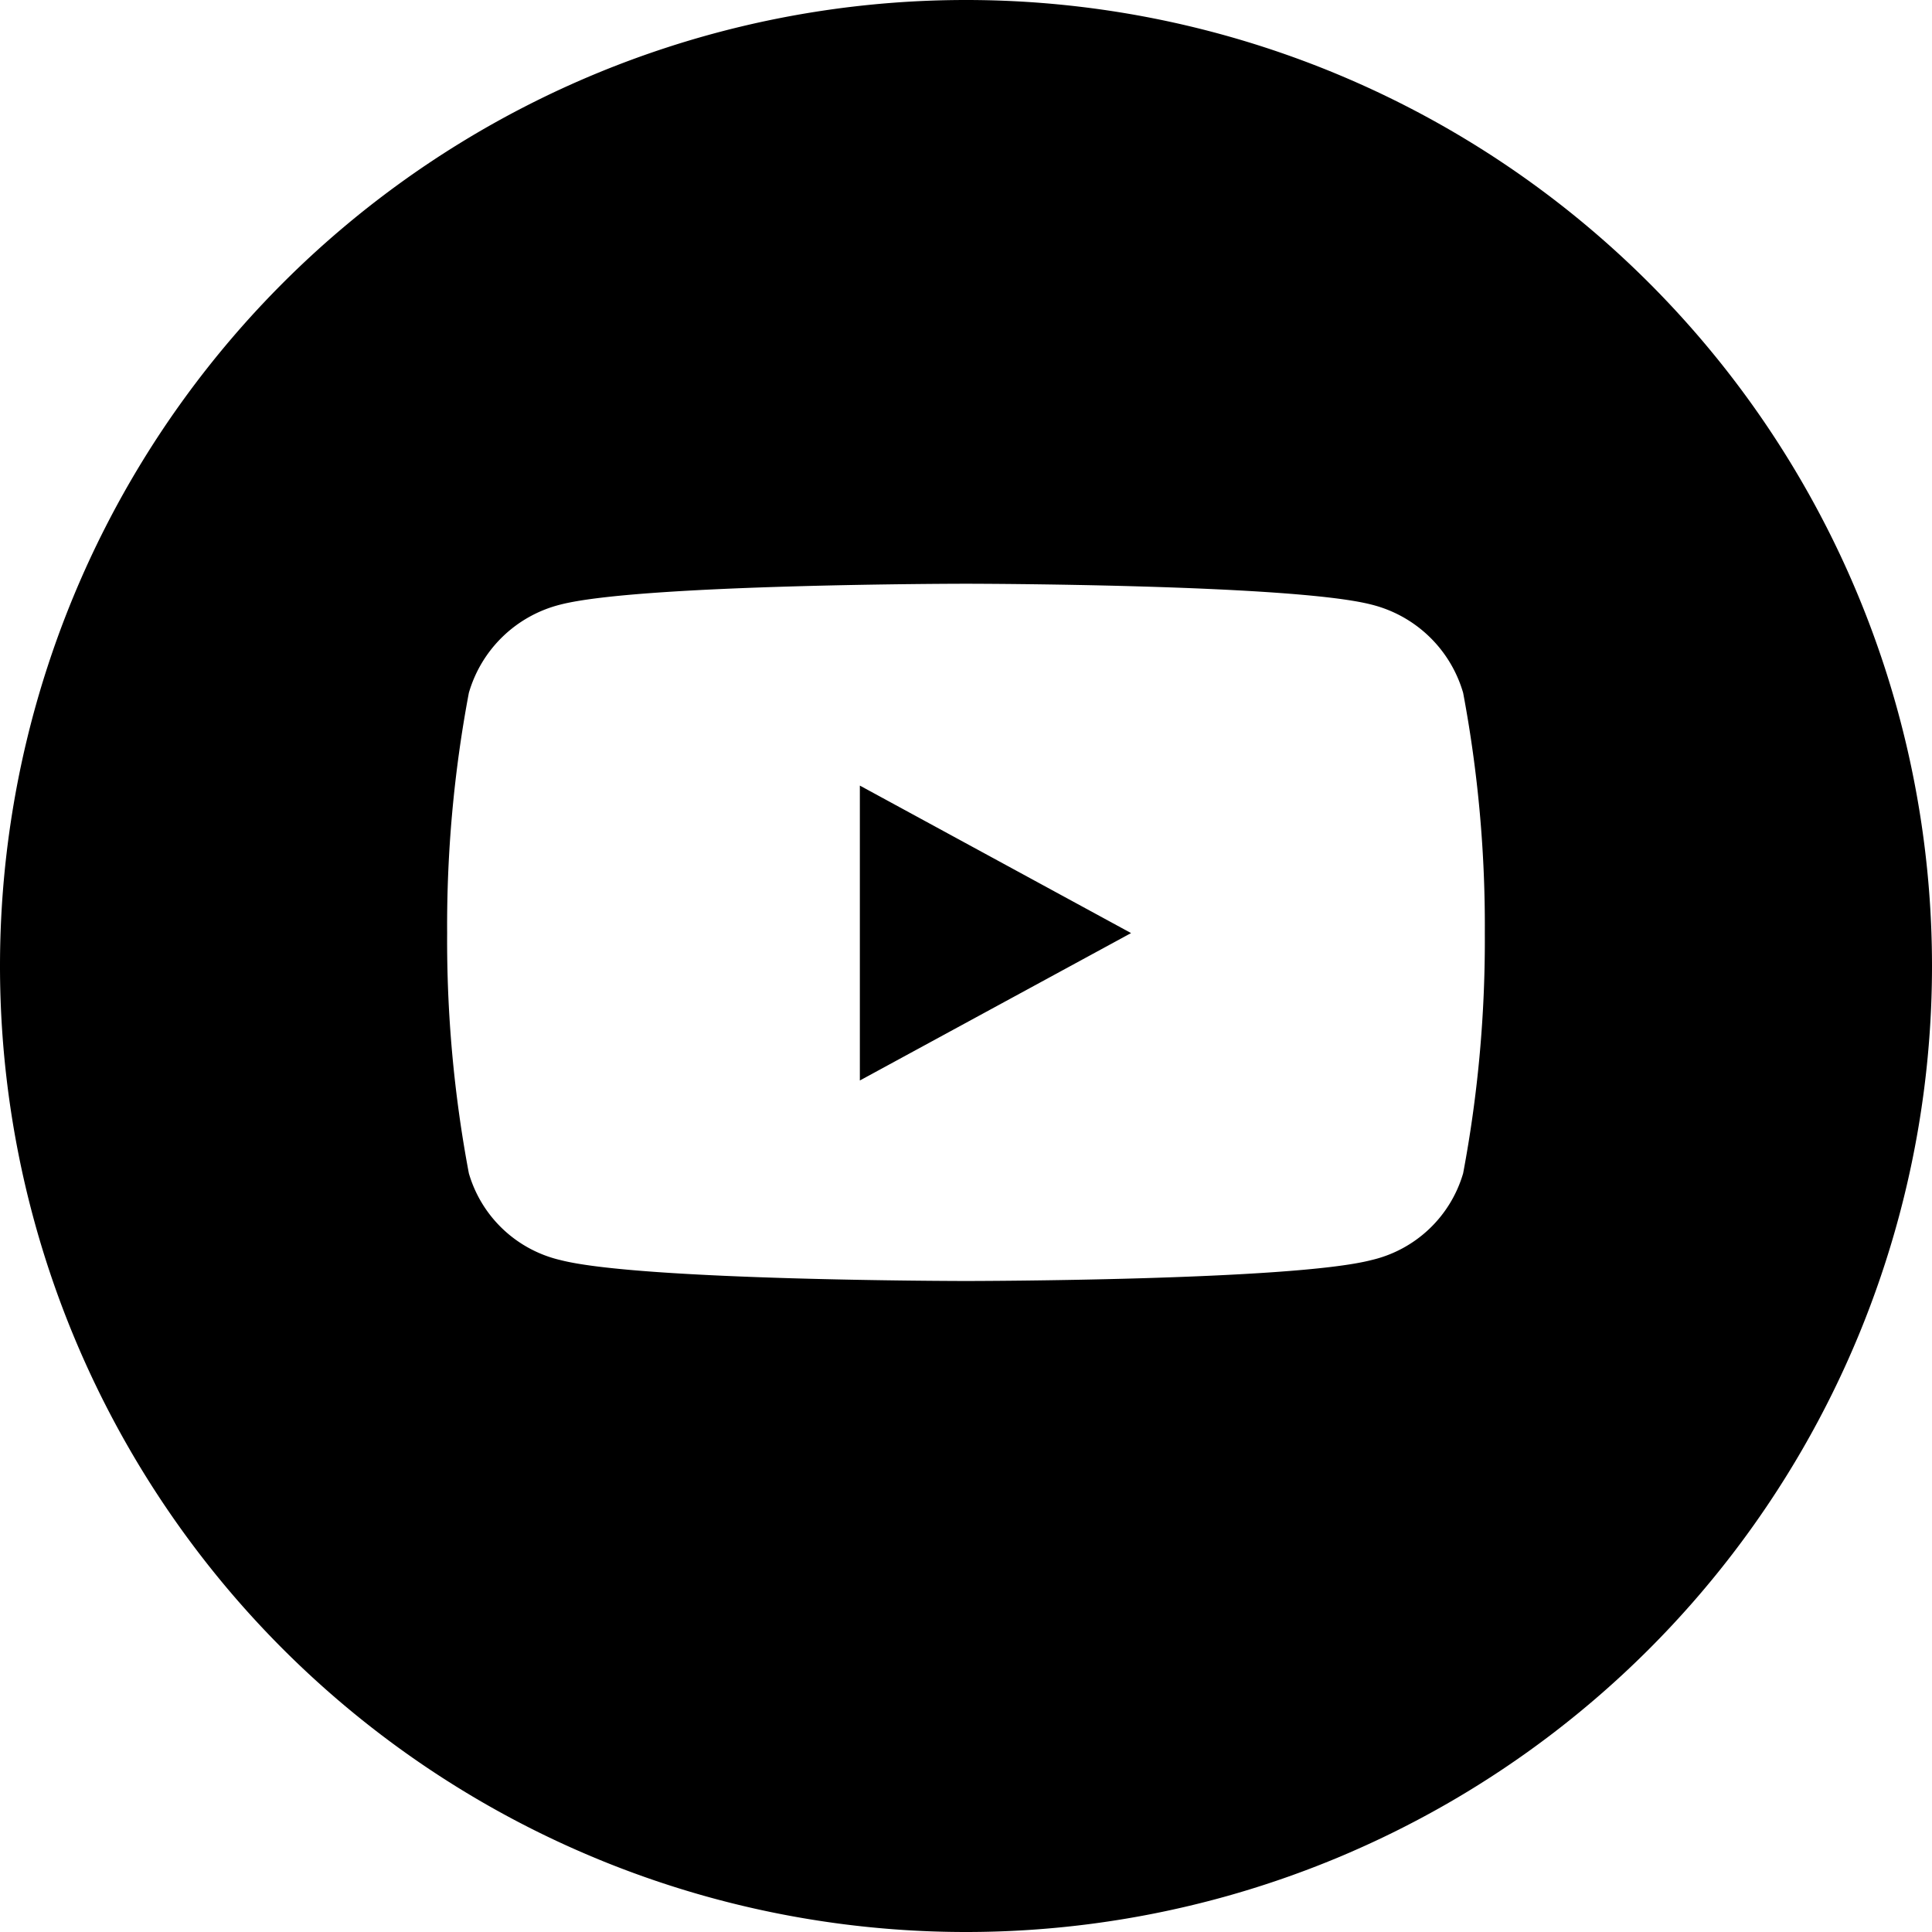
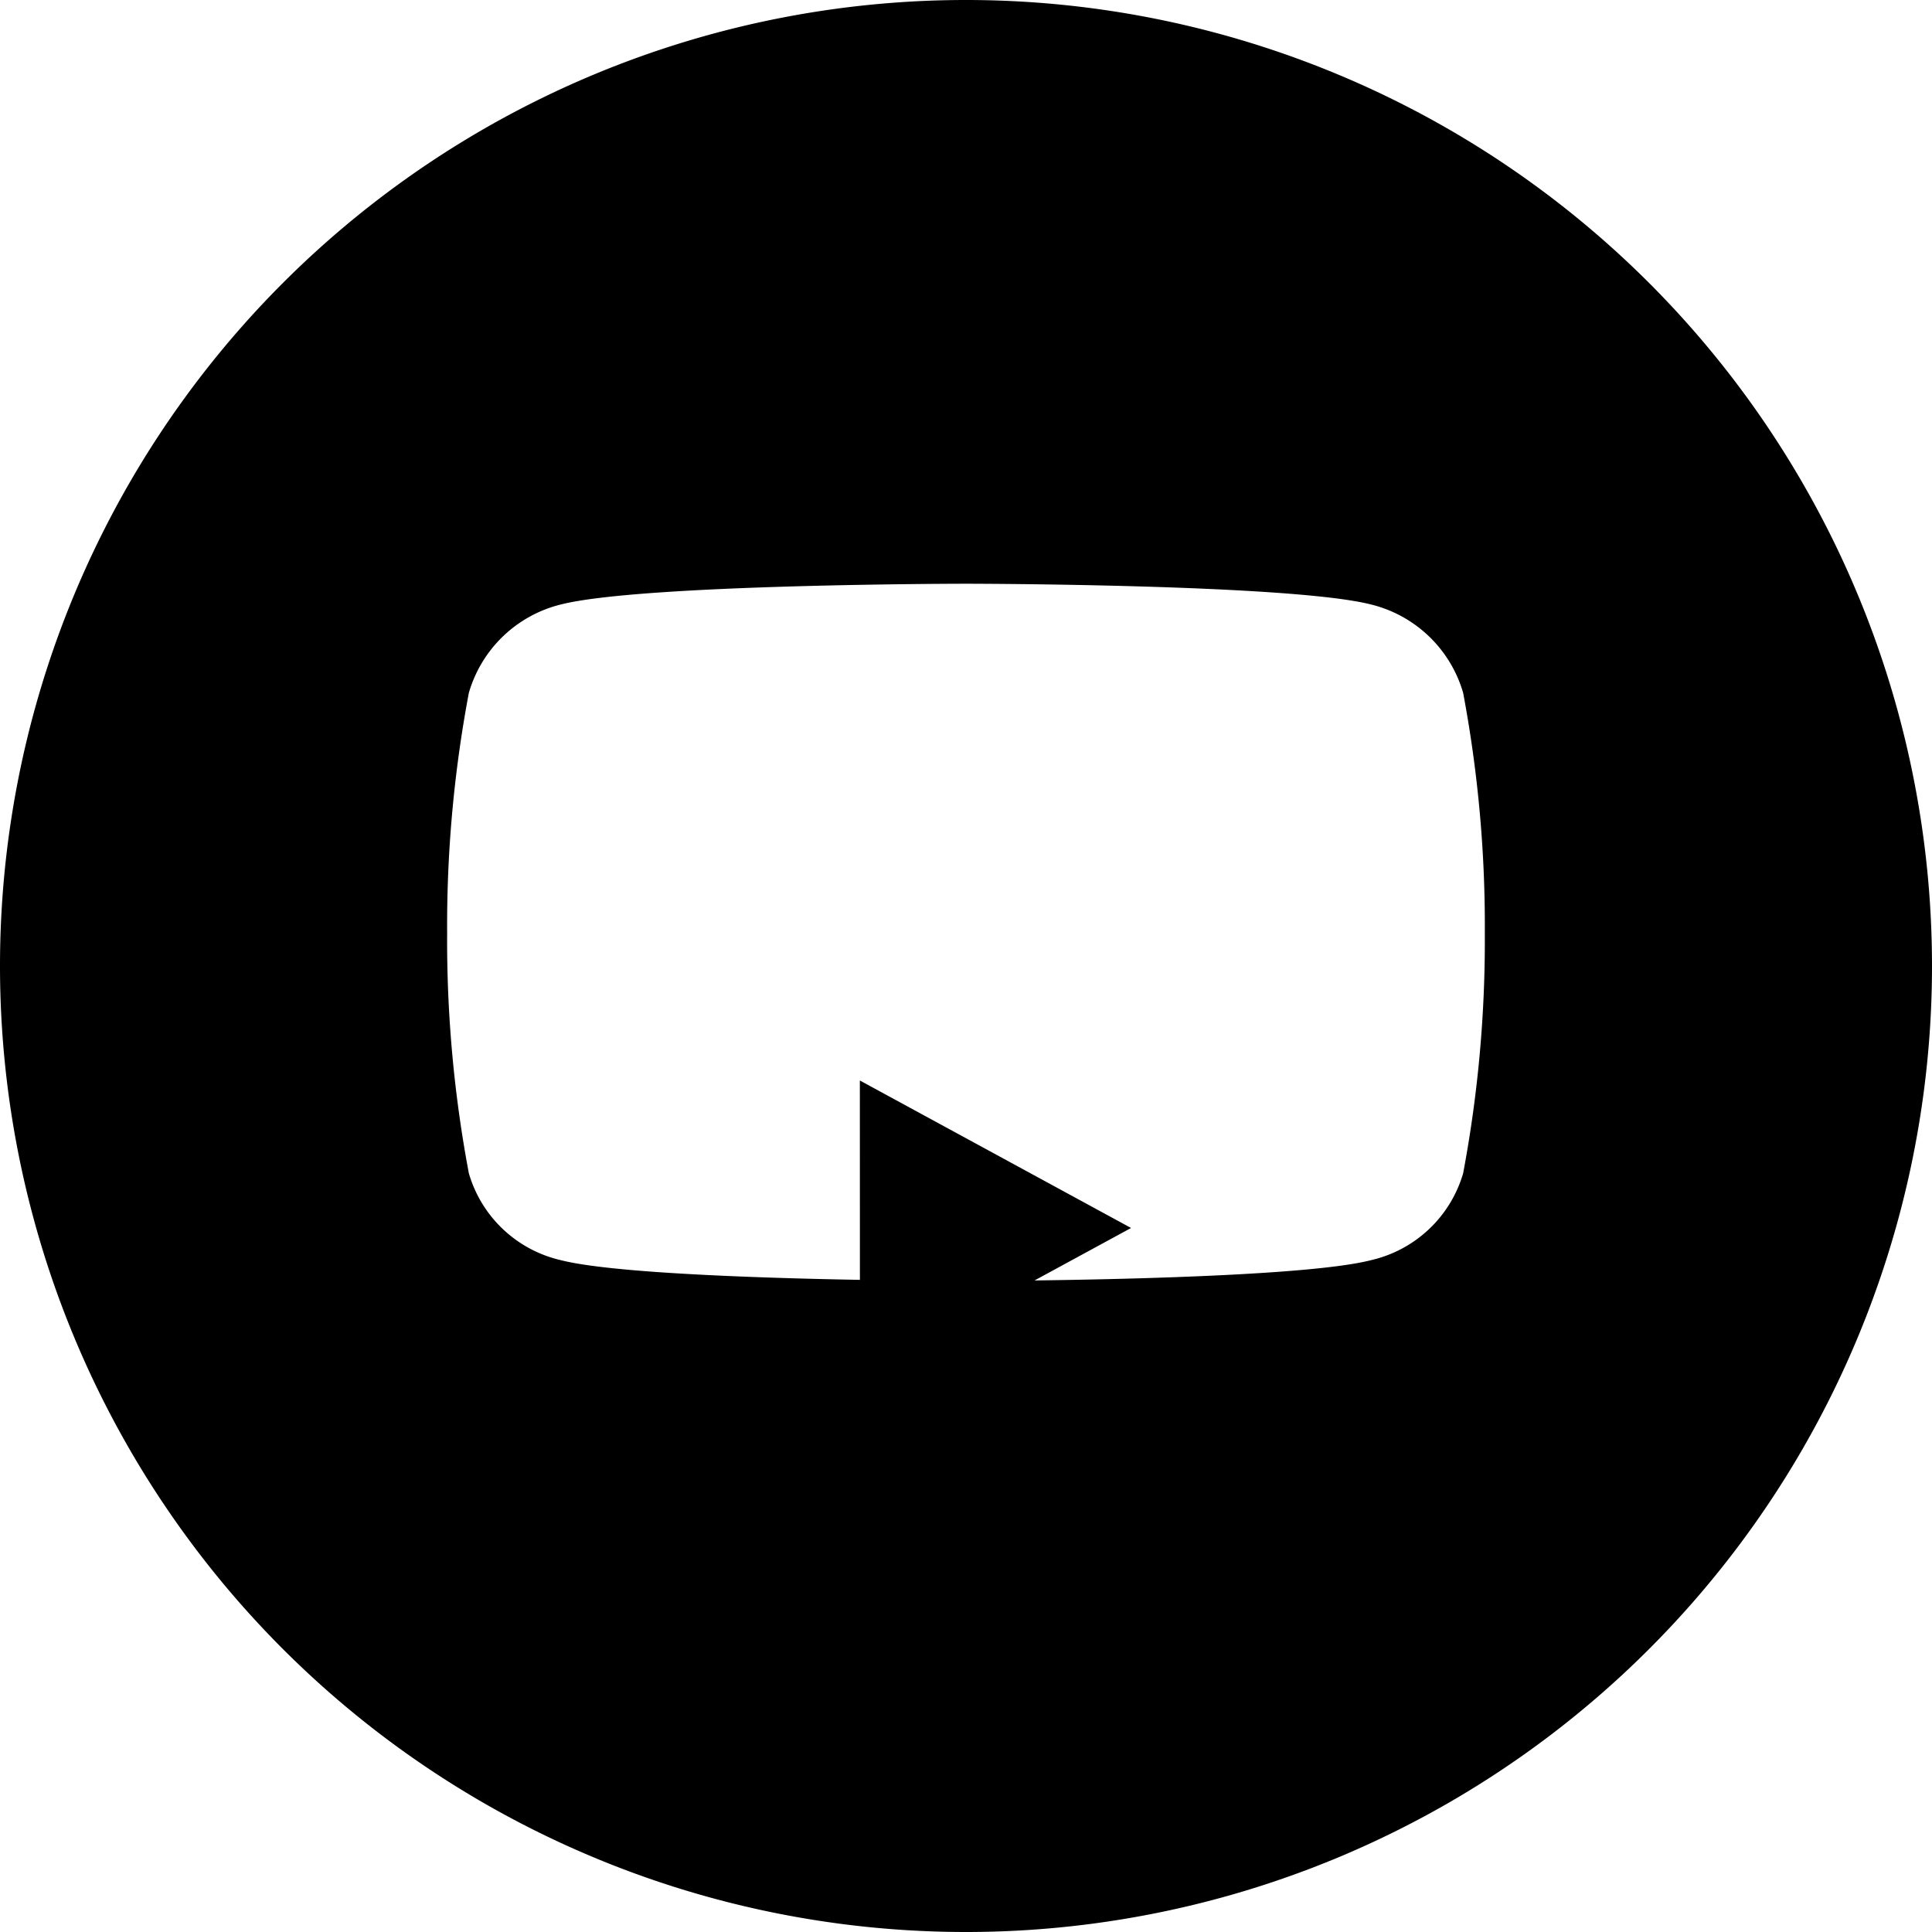
<svg xmlns="http://www.w3.org/2000/svg" width="50" height="50" viewBox="0 0 50 50">
-   <path d="M6255,38a25,25,0,0,1-25-25,25,25,0,1,1,50,0,25,25,0,0,1-25,25Zm0-34.893c-.084,0-8.421.006-10.494.539a3.3,3.3,0,0,0-2.372,2.285,32.473,32.473,0,0,0-.562,6.217,32.483,32.483,0,0,0,.562,6.217,3.232,3.232,0,0,0,2.372,2.246c2.072.534,10.41.541,10.494.541s8.422-.006,10.49-.541a3.235,3.235,0,0,0,2.376-2.246,32.568,32.568,0,0,0,.561-6.217,32.558,32.558,0,0,0-.561-6.217,3.3,3.3,0,0,0-2.376-2.285C6263.422,3.114,6255.084,3.107,6255,3.107Zm-2.747,12.856V8.331l7.019,3.817-7.017,3.814Z" transform="translate(-6230 12)" />
+   <path d="M6255,38a25,25,0,0,1-25-25,25,25,0,1,1,50,0,25,25,0,0,1-25,25Zm0-34.893c-.084,0-8.421.006-10.494.539a3.3,3.3,0,0,0-2.372,2.285,32.473,32.473,0,0,0-.562,6.217,32.483,32.483,0,0,0,.562,6.217,3.232,3.232,0,0,0,2.372,2.246c2.072.534,10.41.541,10.494.541s8.422-.006,10.49-.541a3.235,3.235,0,0,0,2.376-2.246,32.568,32.568,0,0,0,.561-6.217,32.558,32.558,0,0,0-.561-6.217,3.3,3.3,0,0,0-2.376-2.285C6263.422,3.114,6255.084,3.107,6255,3.107Zm-2.747,12.856l7.019,3.817-7.017,3.814Z" transform="translate(-6230 12)" />
</svg>